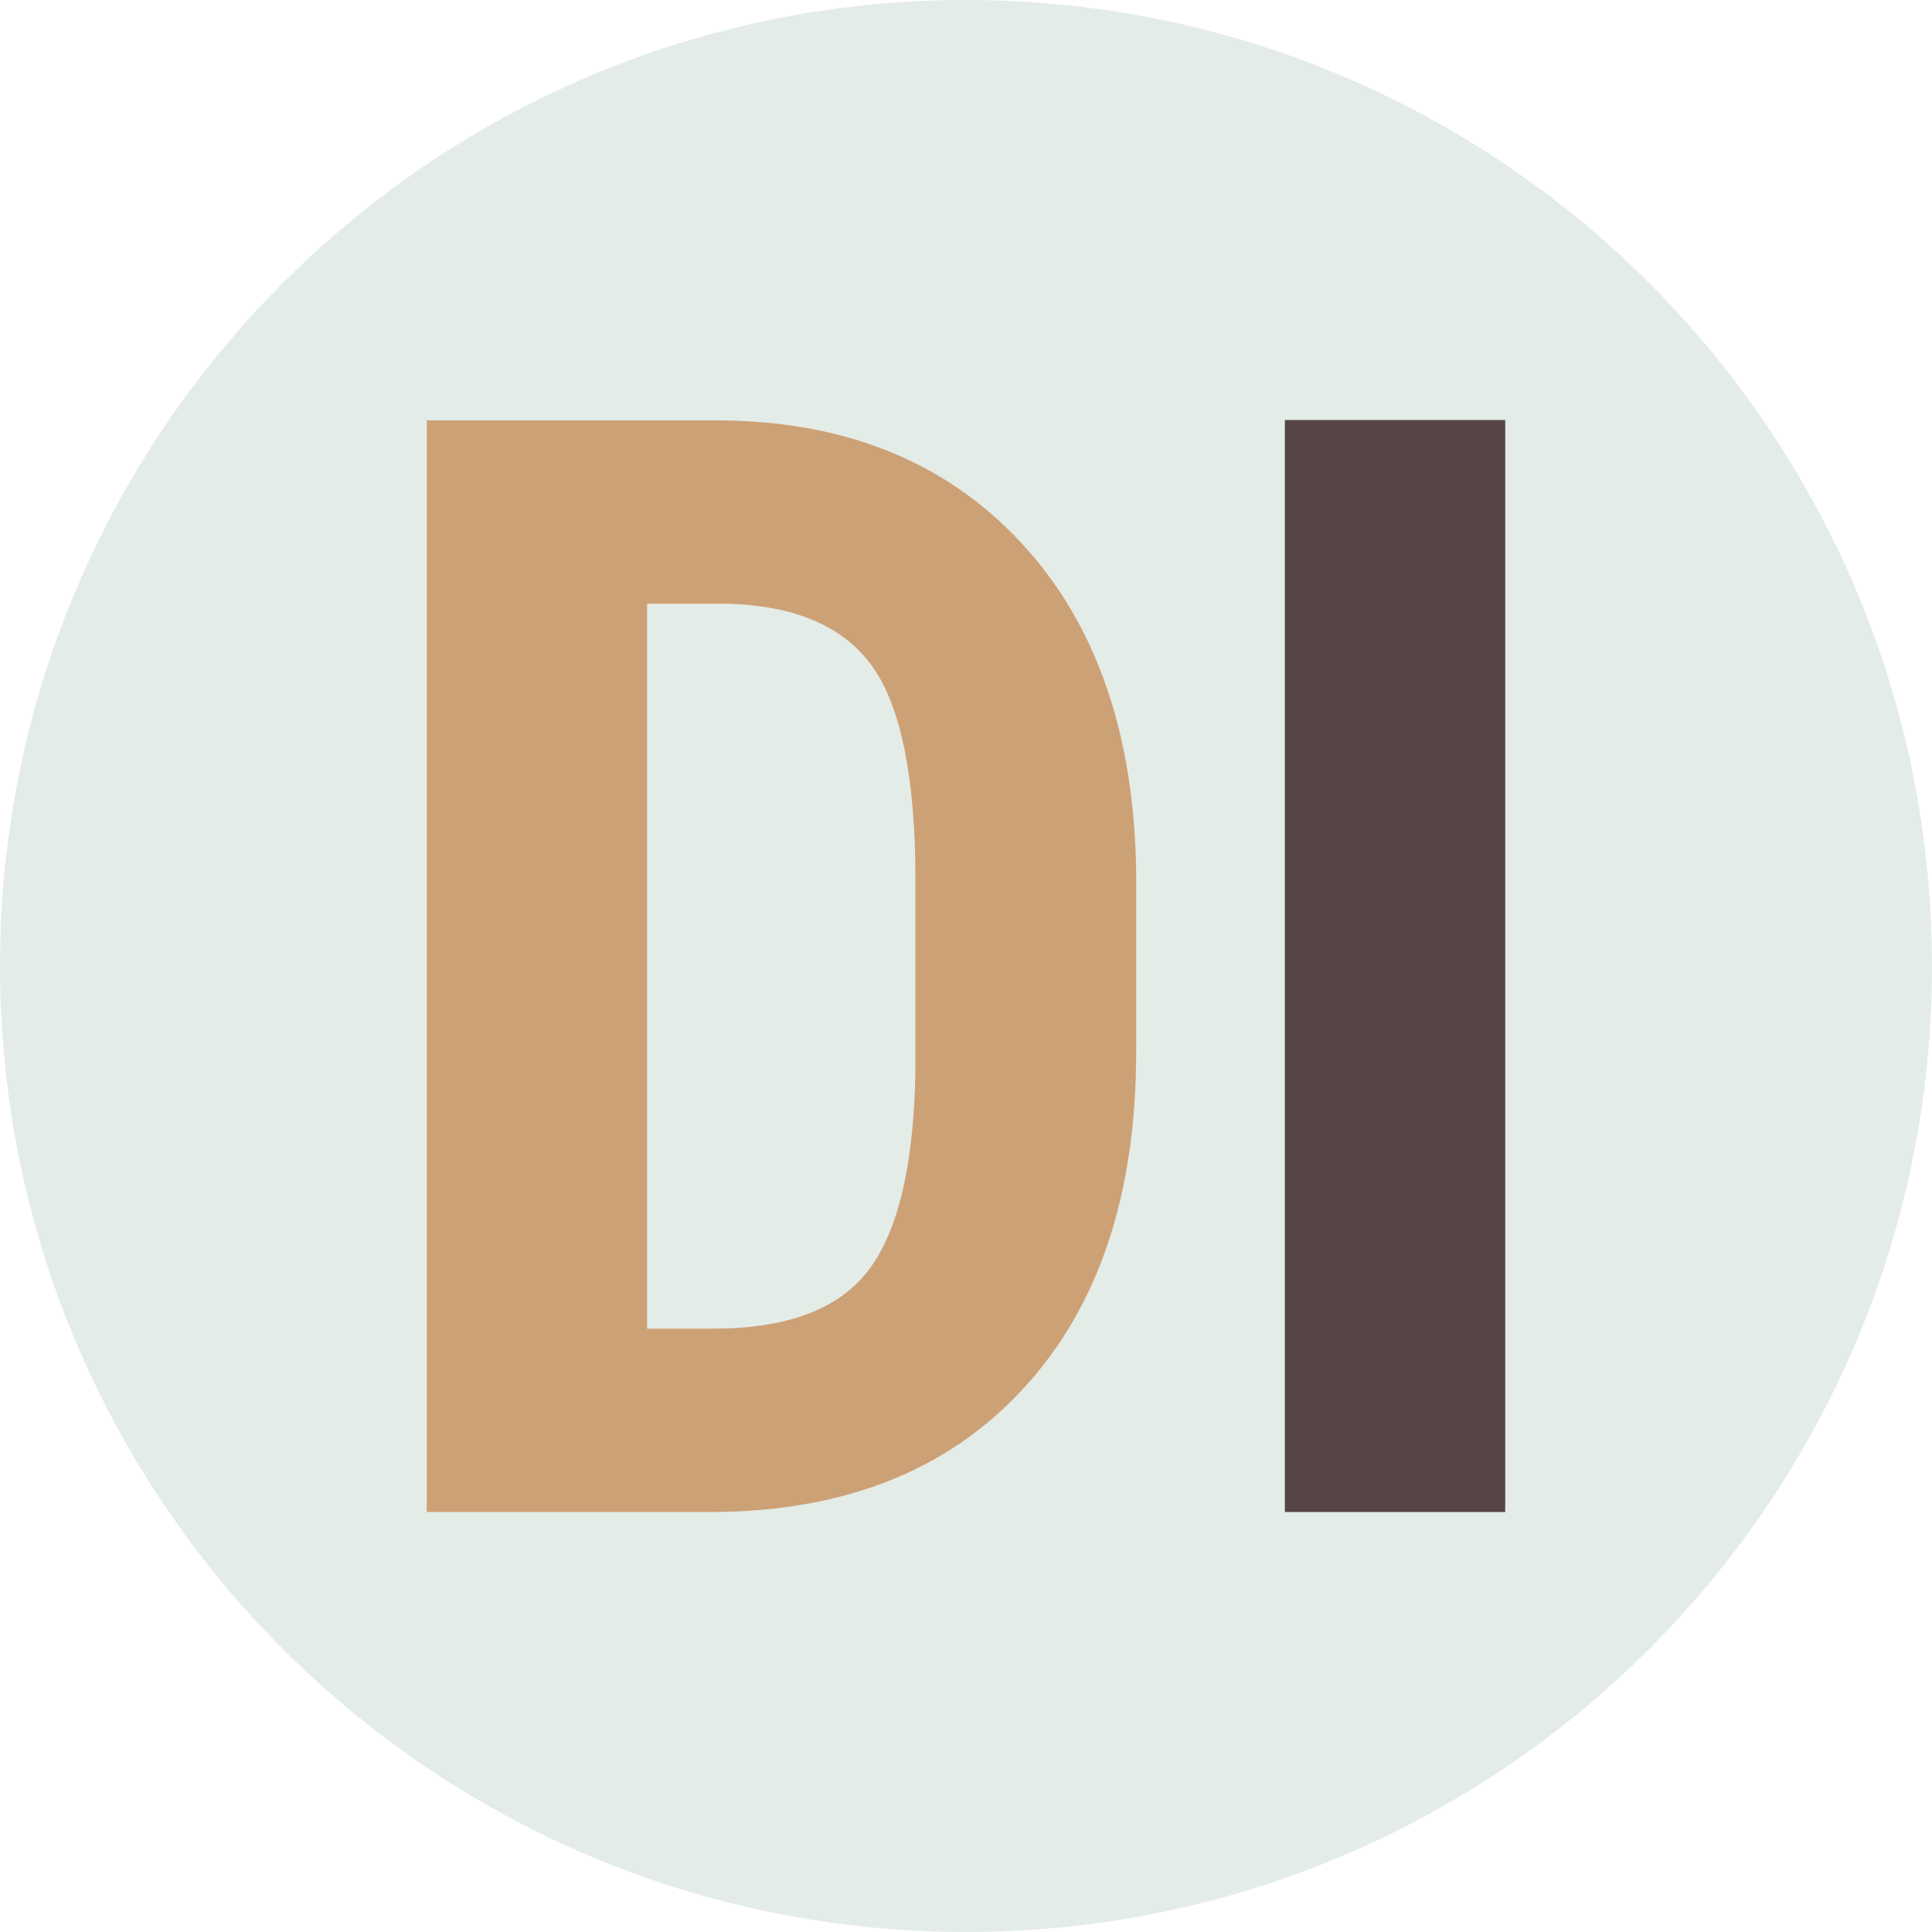
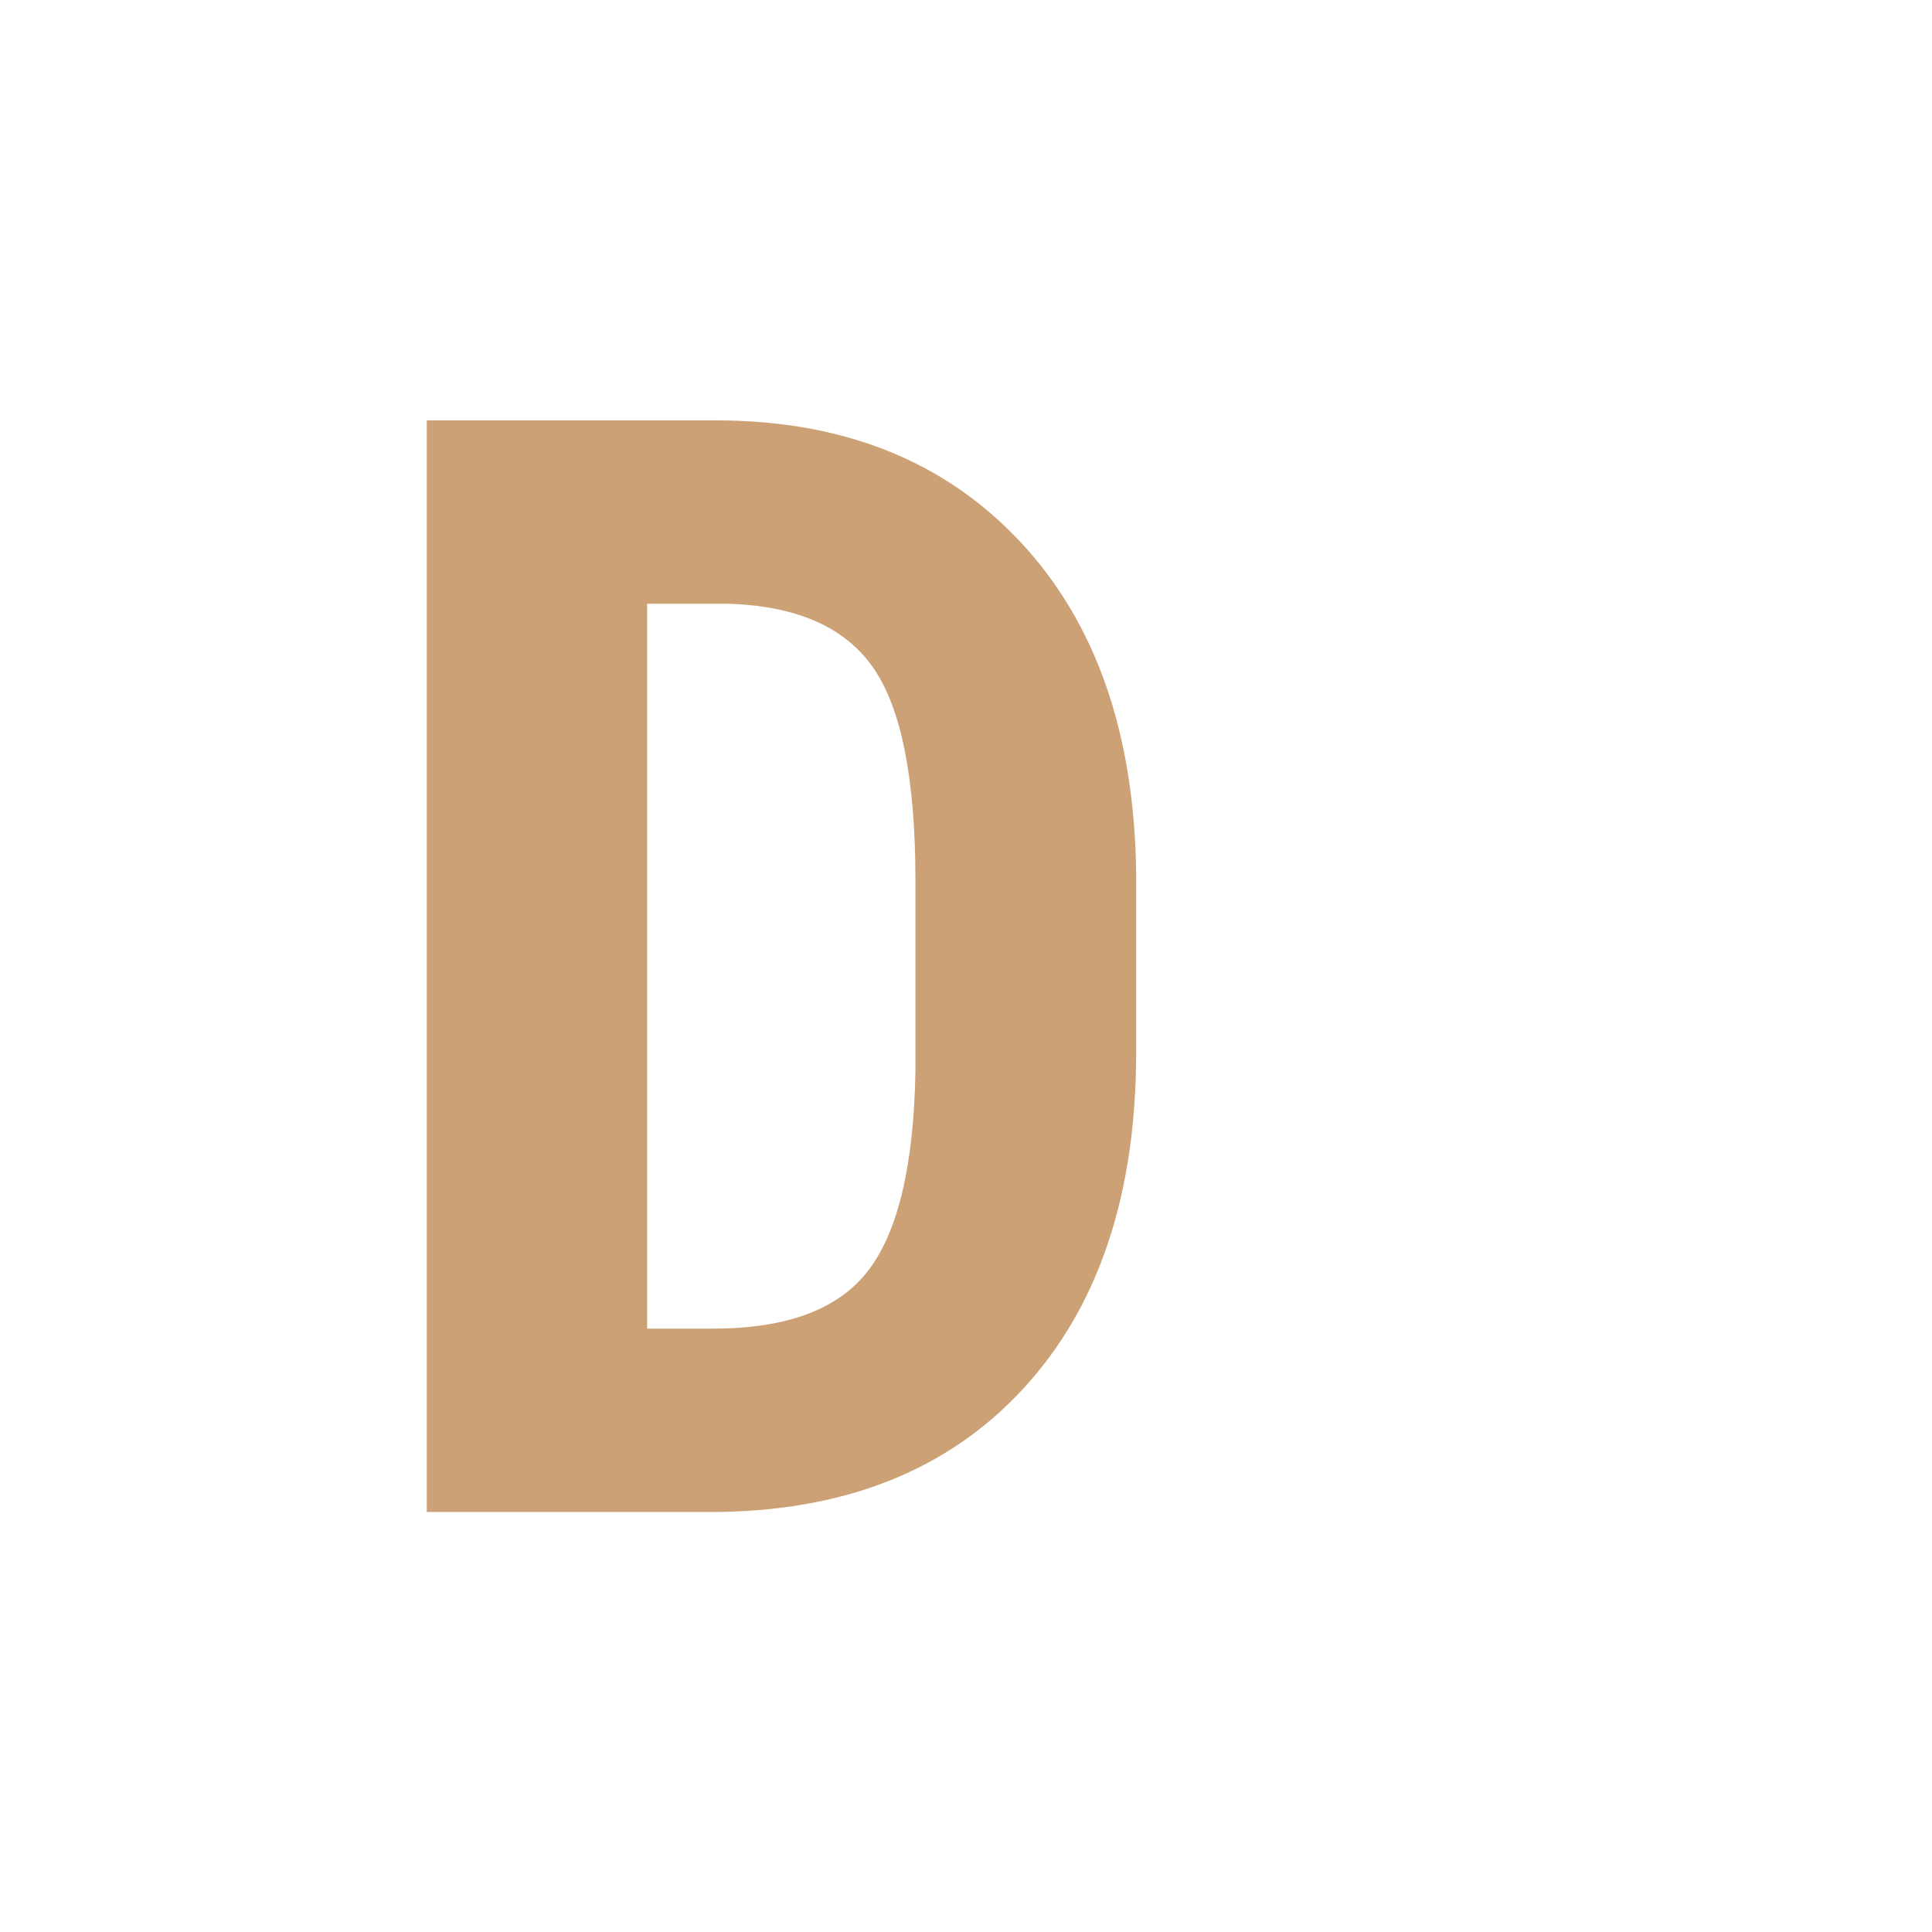
<svg xmlns="http://www.w3.org/2000/svg" version="1.1" id="Ebene_1" x="0px" y="0px" viewBox="0 0 512 512" style="enable-background:new 0 0 512 512;" xml:space="preserve">
  <style type="text/css">
	.st0{fill:#E4ECE8;}
	.st1{fill:#CDA176;}
	.st2{fill:#574545;}
</style>
-   <path class="st0" d="M256,512L256,512C114.6,512,0,397.4,0,256v0C0,114.6,114.6,0,256,0h0c141.4,0,256,114.6,256,256v0  C512,397.4,397.4,512,256,512z" />
  <g>
    <path class="st1" d="M113.1,400.6V111.4h76.5c33.8,0,60.7,10.7,80.8,32.2c20.1,21.5,30.3,50.9,30.7,88.2v46.9   c0,38-10,67.8-30.1,89.5c-20.1,21.7-47.7,32.5-82.9,32.5H113.1z M171.5,160v192.1h17.5c19.5,0,33.2-5.1,41.1-15.4   c7.9-10.3,12.1-28,12.5-53.1v-50.3c0-27-3.8-45.9-11.3-56.5c-7.5-10.7-20.4-16.3-38.5-16.8H171.5z" />
-     <path class="st2" d="M398.9,400.7h-58.4V111.3h58.4V400.7z" />
  </g>
</svg>